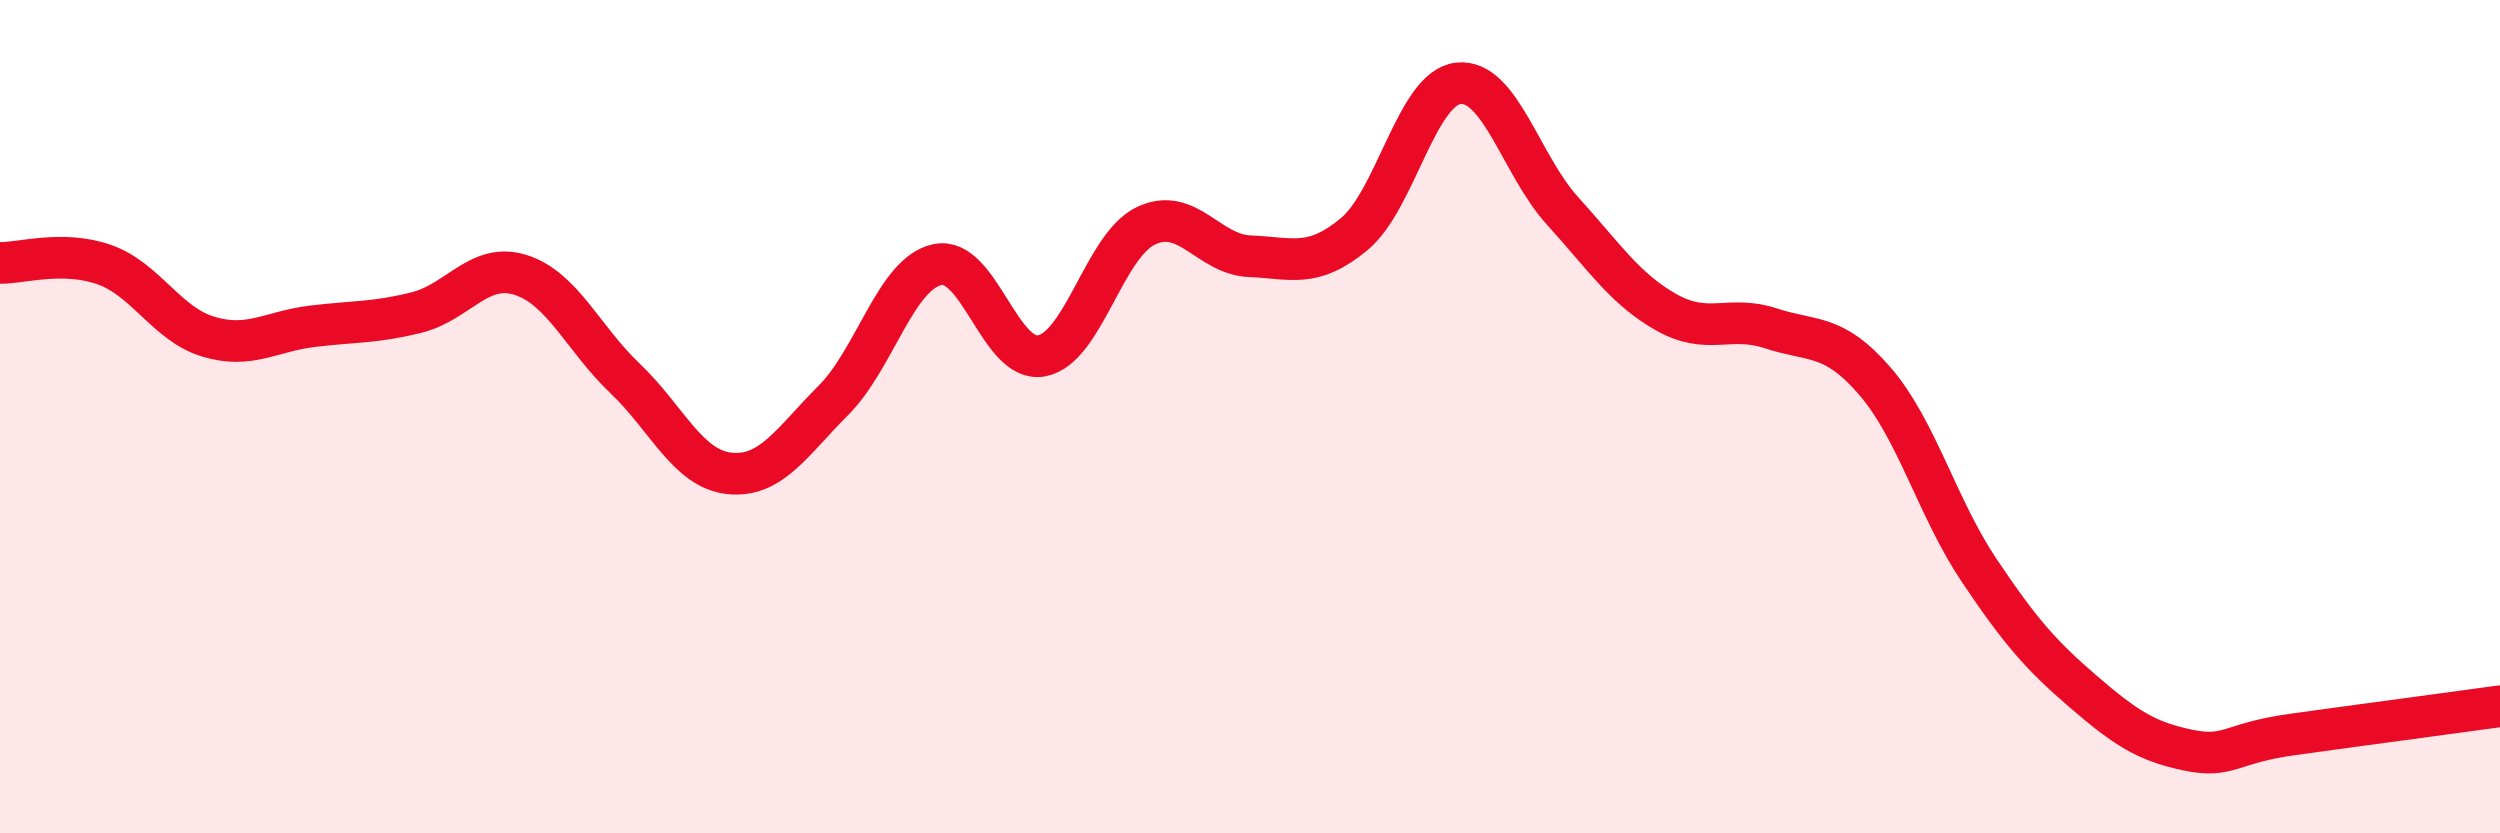
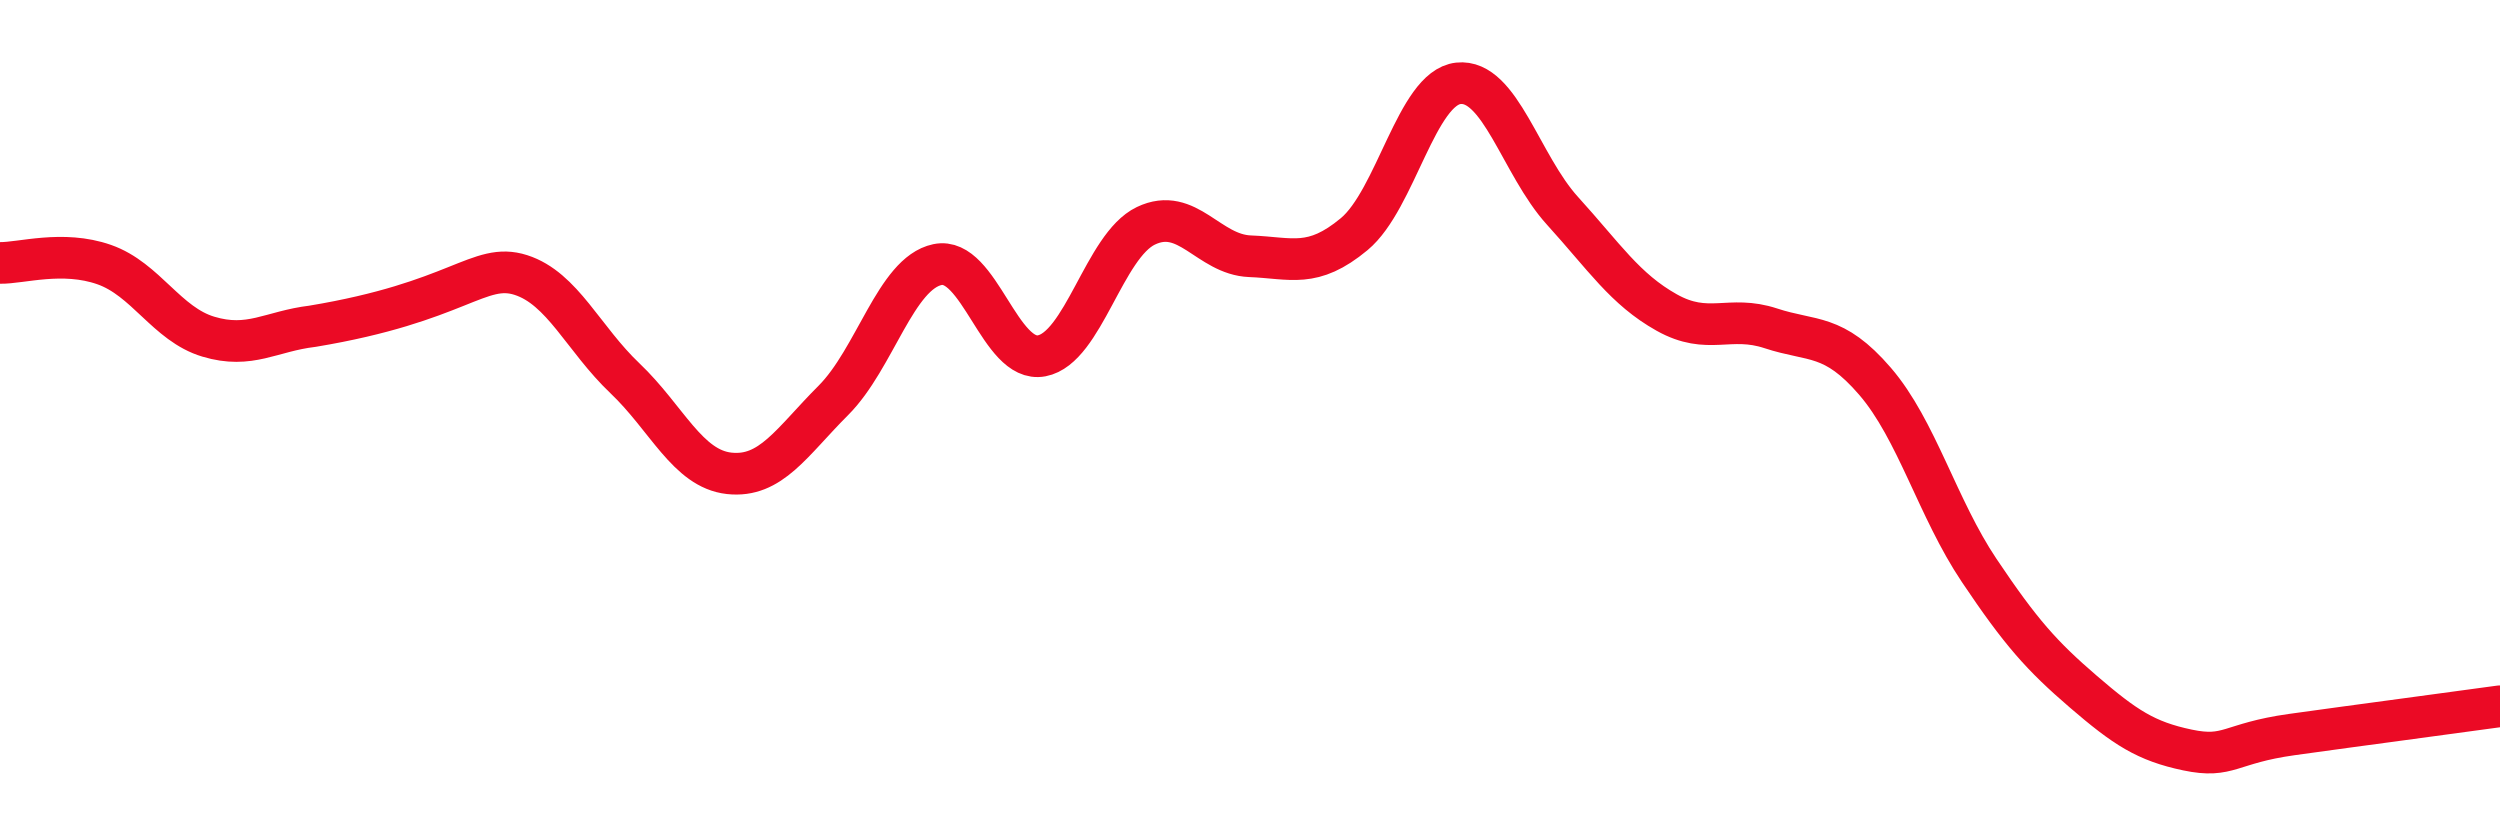
<svg xmlns="http://www.w3.org/2000/svg" width="60" height="20" viewBox="0 0 60 20">
-   <path d="M 0,6.31 C 0.5,6.32 1.5,6 2.5,6.35 C 3.5,6.7 4,7.78 5,8.08 C 6,8.38 6.5,7.95 7.5,7.83 C 8.5,7.71 9,7.75 10,7.5 C 11,7.25 11.5,6.28 12.5,6.6 C 13.5,6.92 14,8.13 15,9.08 C 16,10.03 16.5,11.25 17.5,11.36 C 18.5,11.47 19,10.61 20,9.61 C 21,8.61 21.5,6.56 22.5,6.35 C 23.5,6.14 24,8.73 25,8.54 C 26,8.35 26.5,5.9 27.5,5.42 C 28.5,4.94 29,6.11 30,6.15 C 31,6.19 31.5,6.45 32.5,5.62 C 33.5,4.79 34,2.11 35,2 C 36,1.89 36.5,3.96 37.5,5.06 C 38.5,6.16 39,6.94 40,7.5 C 41,8.06 41.5,7.55 42.5,7.88 C 43.5,8.21 44,7.99 45,9.15 C 46,10.31 46.5,12.2 47.5,13.69 C 48.5,15.18 49,15.74 50,16.6 C 51,17.46 51.5,17.79 52.5,18 C 53.5,18.21 53.5,17.84 55,17.63 C 56.5,17.42 59,17.09 60,16.95L60 20L0 20Z" fill="#EB0A25" opacity="0.1" stroke-linecap="round" stroke-linejoin="round" />
-   <path d="M 0,6.31 C 0.5,6.32 1.5,6 2.5,6.35 C 3.5,6.7 4,7.78 5,8.08 C 6,8.38 6.5,7.95 7.5,7.83 C 8.5,7.71 9,7.75 10,7.5 C 11,7.25 11.5,6.28 12.5,6.6 C 13.5,6.92 14,8.13 15,9.08 C 16,10.03 16.5,11.25 17.5,11.36 C 18.5,11.47 19,10.61 20,9.61 C 21,8.61 21.5,6.56 22.5,6.35 C 23.5,6.14 24,8.73 25,8.54 C 26,8.35 26.5,5.9 27.5,5.42 C 28.5,4.94 29,6.11 30,6.15 C 31,6.19 31.5,6.45 32.5,5.62 C 33.5,4.79 34,2.11 35,2 C 36,1.89 36.5,3.96 37.5,5.06 C 38.5,6.16 39,6.94 40,7.5 C 41,8.06 41.5,7.55 42.5,7.88 C 43.5,8.21 44,7.99 45,9.15 C 46,10.31 46.5,12.2 47.5,13.69 C 48.5,15.18 49,15.74 50,16.6 C 51,17.46 51.5,17.79 52.5,18 C 53.5,18.21 53.5,17.84 55,17.63 C 56.5,17.42 59,17.09 60,16.95" stroke="#EB0A25" stroke-width="1" fill="none" stroke-linecap="round" stroke-linejoin="round" />
+   <path d="M 0,6.31 C 0.5,6.32 1.5,6 2.5,6.35 C 3.5,6.7 4,7.78 5,8.08 C 6,8.38 6.5,7.95 7.5,7.83 C 11,7.25 11.5,6.28 12.5,6.6 C 13.5,6.92 14,8.13 15,9.08 C 16,10.03 16.5,11.25 17.5,11.36 C 18.5,11.47 19,10.61 20,9.61 C 21,8.61 21.5,6.56 22.5,6.35 C 23.5,6.14 24,8.73 25,8.54 C 26,8.35 26.5,5.9 27.5,5.42 C 28.5,4.94 29,6.11 30,6.15 C 31,6.19 31.5,6.45 32.5,5.62 C 33.5,4.79 34,2.11 35,2 C 36,1.89 36.5,3.96 37.5,5.06 C 38.5,6.16 39,6.94 40,7.5 C 41,8.06 41.5,7.55 42.5,7.88 C 43.5,8.21 44,7.99 45,9.15 C 46,10.31 46.5,12.2 47.5,13.69 C 48.5,15.18 49,15.74 50,16.6 C 51,17.46 51.5,17.79 52.5,18 C 53.5,18.21 53.5,17.84 55,17.63 C 56.5,17.42 59,17.09 60,16.95" stroke="#EB0A25" stroke-width="1" fill="none" stroke-linecap="round" stroke-linejoin="round" />
</svg>